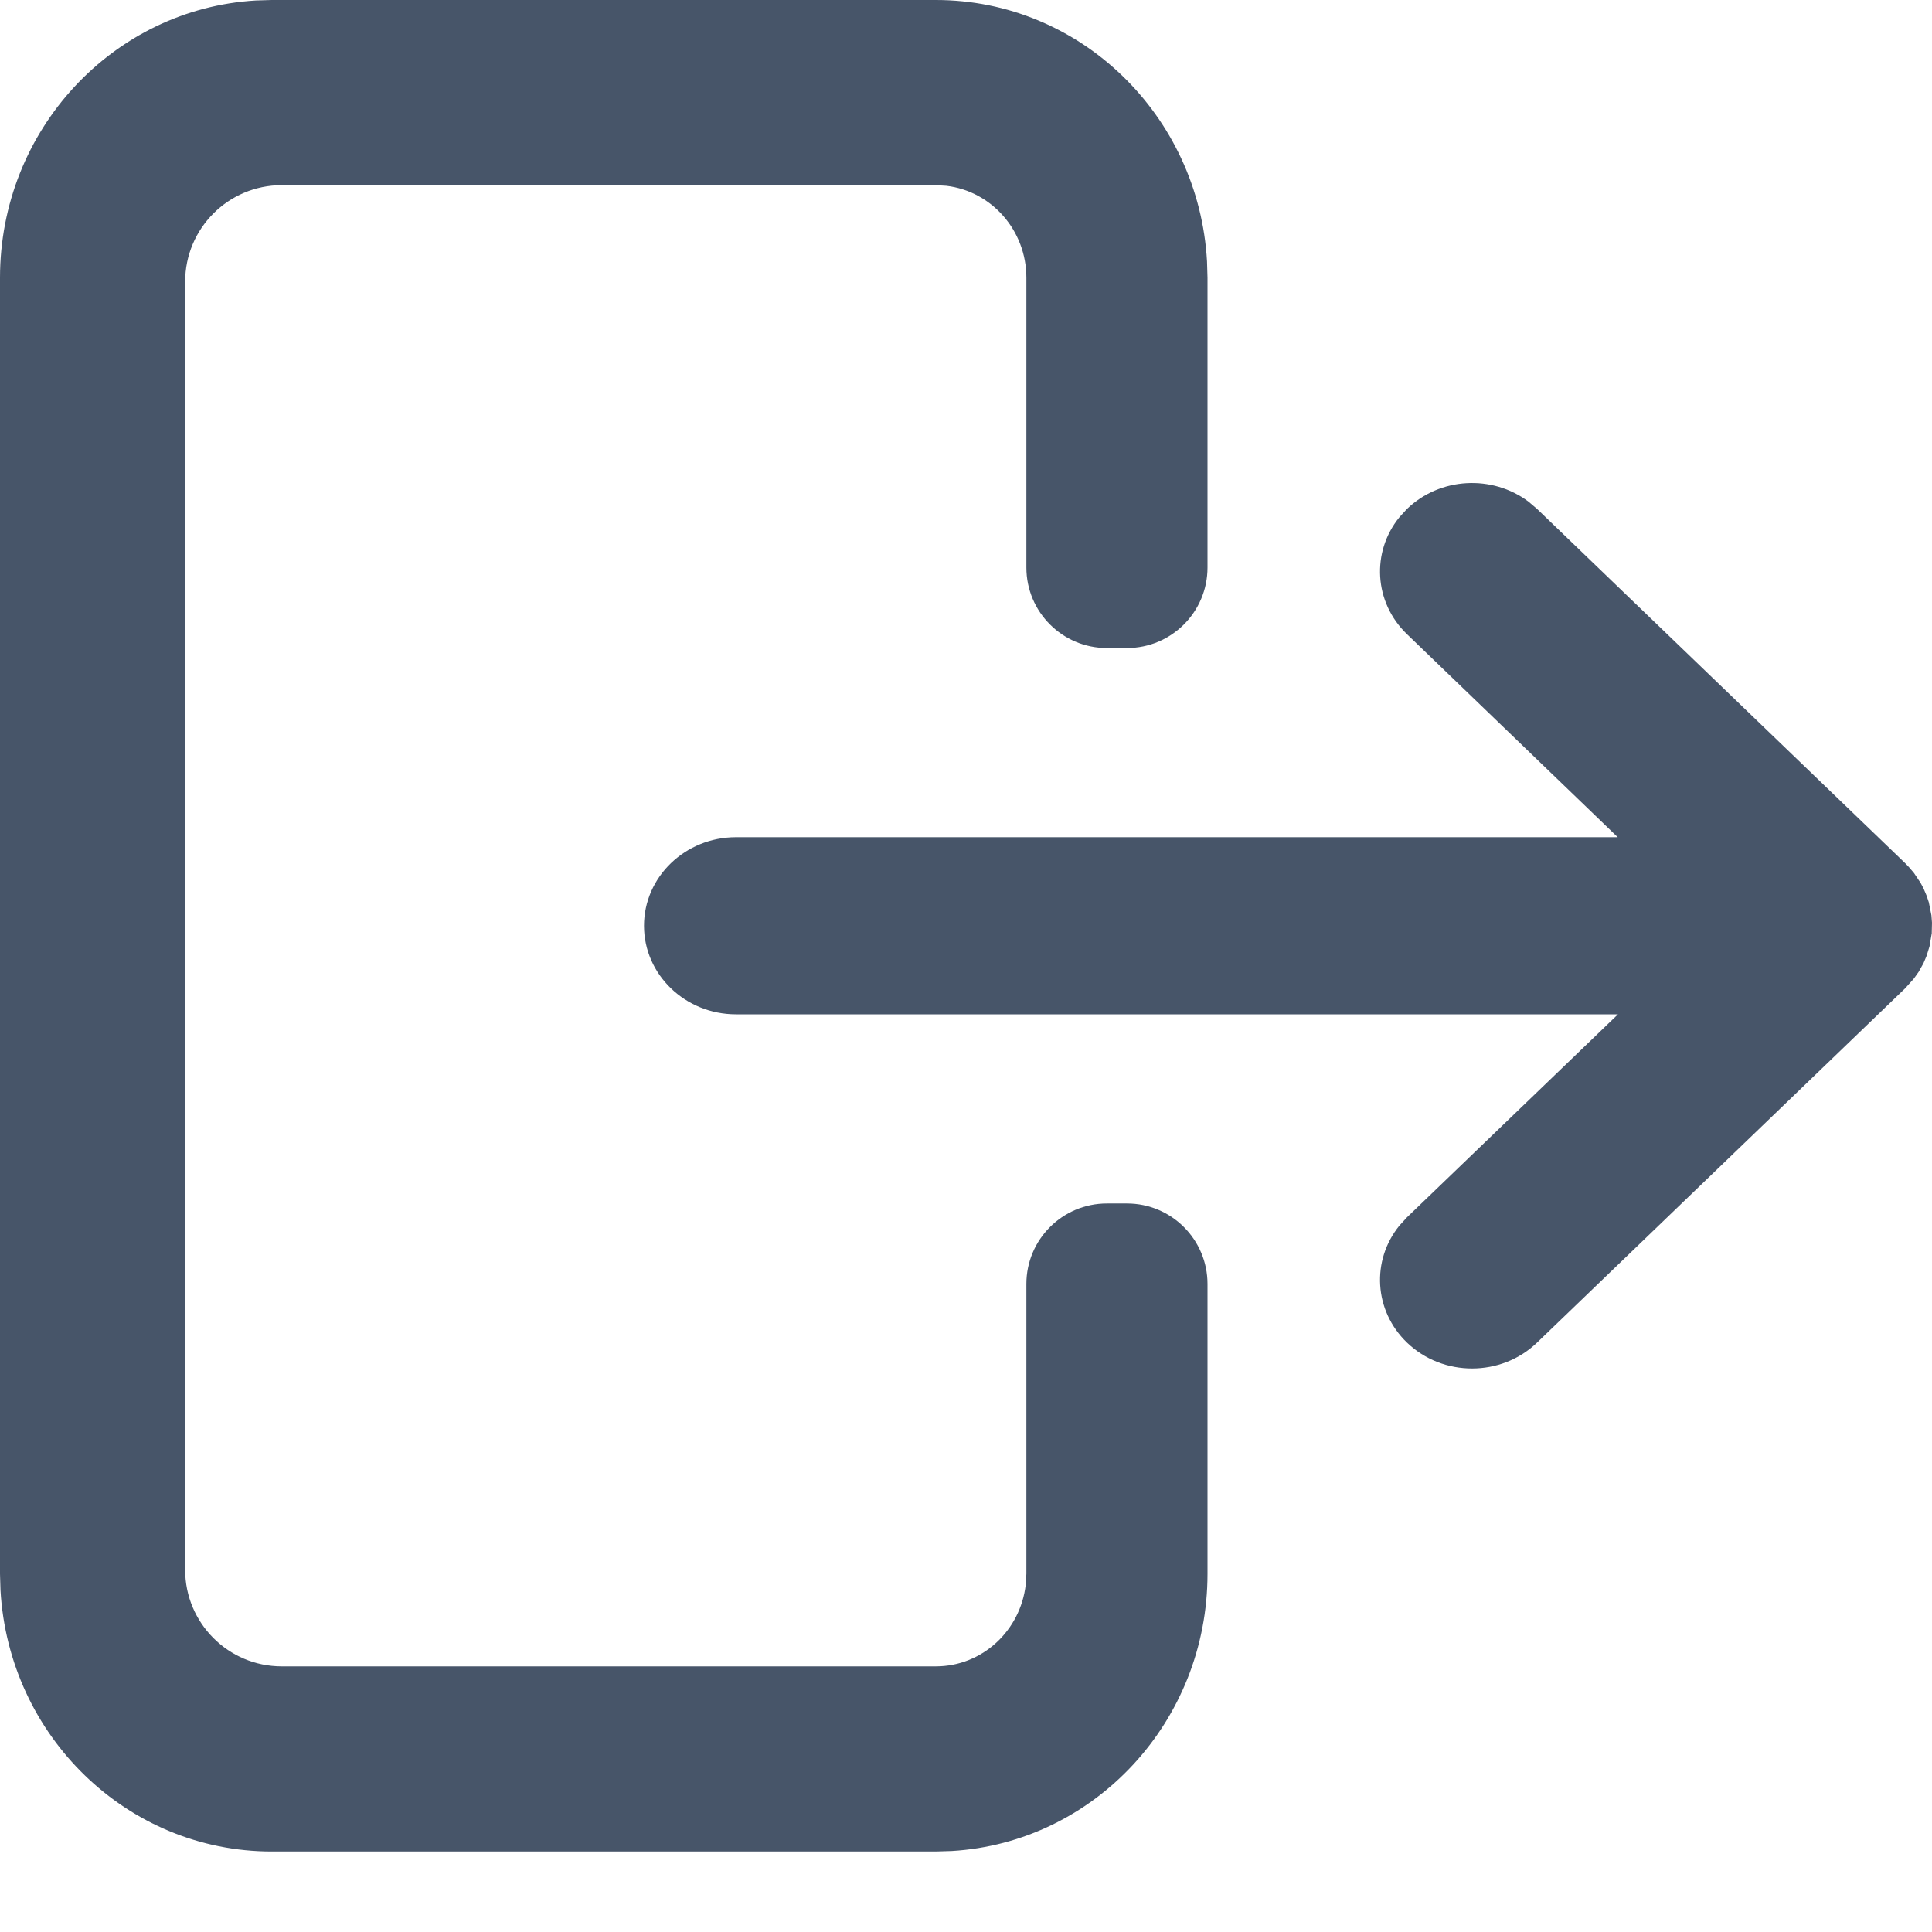
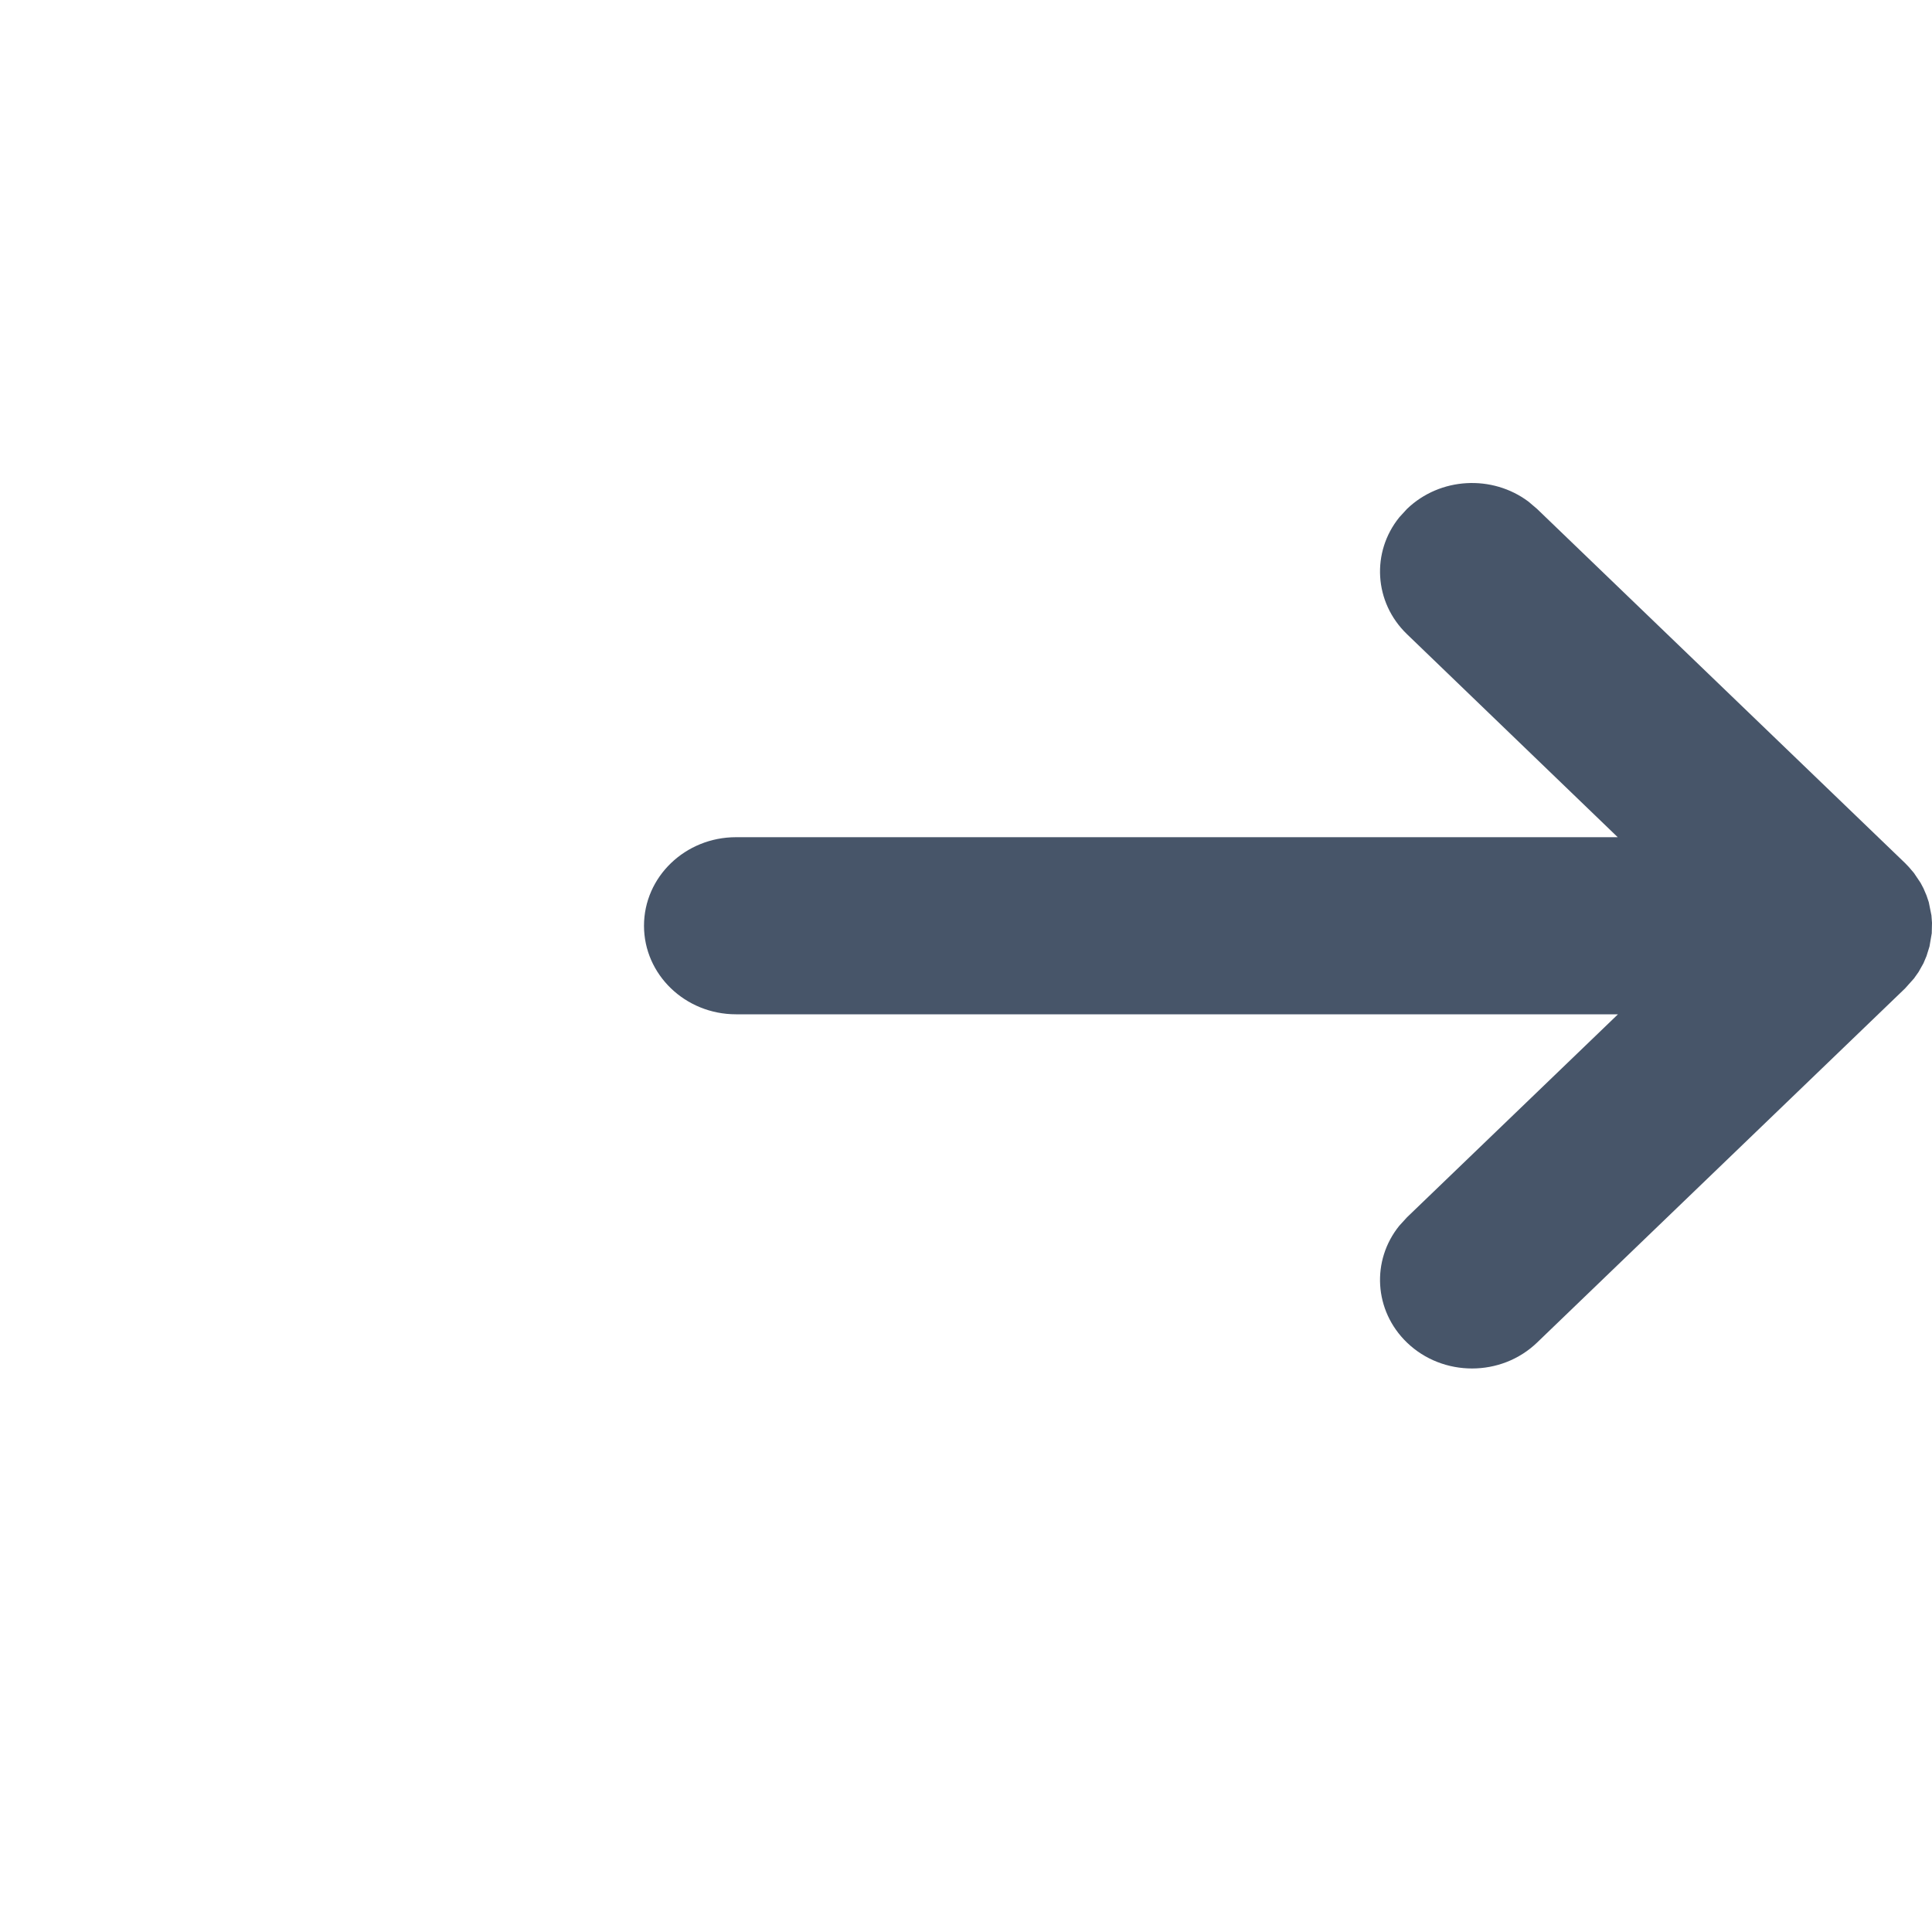
<svg xmlns="http://www.w3.org/2000/svg" width="24" height="24" viewBox="0 0 24 24" fill="none">
-   <path d="M0 3.45C-8.03124e-08 1.613 1.405 0.111 3.177 0.006L3.375 3.60622e-07L11.625 0C13.422 -7.85628e-08 14.892 1.436 14.994 3.247L15 3.45V7.05C15 7.602 14.552 8.05 14 8.05H13.75C13.198 8.05 12.75 7.602 12.75 7.05V3.45C12.75 2.86 12.316 2.374 11.756 2.308L11.625 2.3L3.5 2.3C2.837 2.3 2.3 2.837 2.3 3.5V19.5C2.3 20.163 2.837 20.7 3.5 20.7H11.625C12.202 20.7 12.677 20.256 12.742 19.684L12.75 19.55V15.95C12.75 15.398 13.198 14.95 13.75 14.95H14C14.552 14.95 15 15.398 15 15.95V19.55C15 21.387 13.595 22.889 11.823 22.994L11.625 23H3.375C1.578 23 0.108 21.564 0.006 19.753L7.03752e-07 19.55L0 3.45Z" fill="#475569" />
  <path d="M23.997 11.59L23.998 11.587L23.969 11.757L23.932 11.876L23.894 11.966L23.834 12.073L23.776 12.155L23.666 12.278L19.094 16.678C18.648 17.107 17.924 17.107 17.478 16.678C17.066 16.281 17.034 15.657 17.383 15.226L17.478 15.122L20.099 12.6H9.143C8.512 12.6 8 12.107 8 11.5C8 10.893 8.512 10.4 9.143 10.4H20.096L17.478 7.878C17.066 7.481 17.034 6.857 17.383 6.426L17.478 6.322C17.89 5.926 18.538 5.895 18.987 6.231L19.094 6.322L23.666 10.722L23.713 10.771L23.776 10.845L23.858 10.967L23.894 11.035L23.932 11.124L23.96 11.207L23.993 11.371L24 11.463L23.997 11.59Z" fill="#475569" />
</svg>